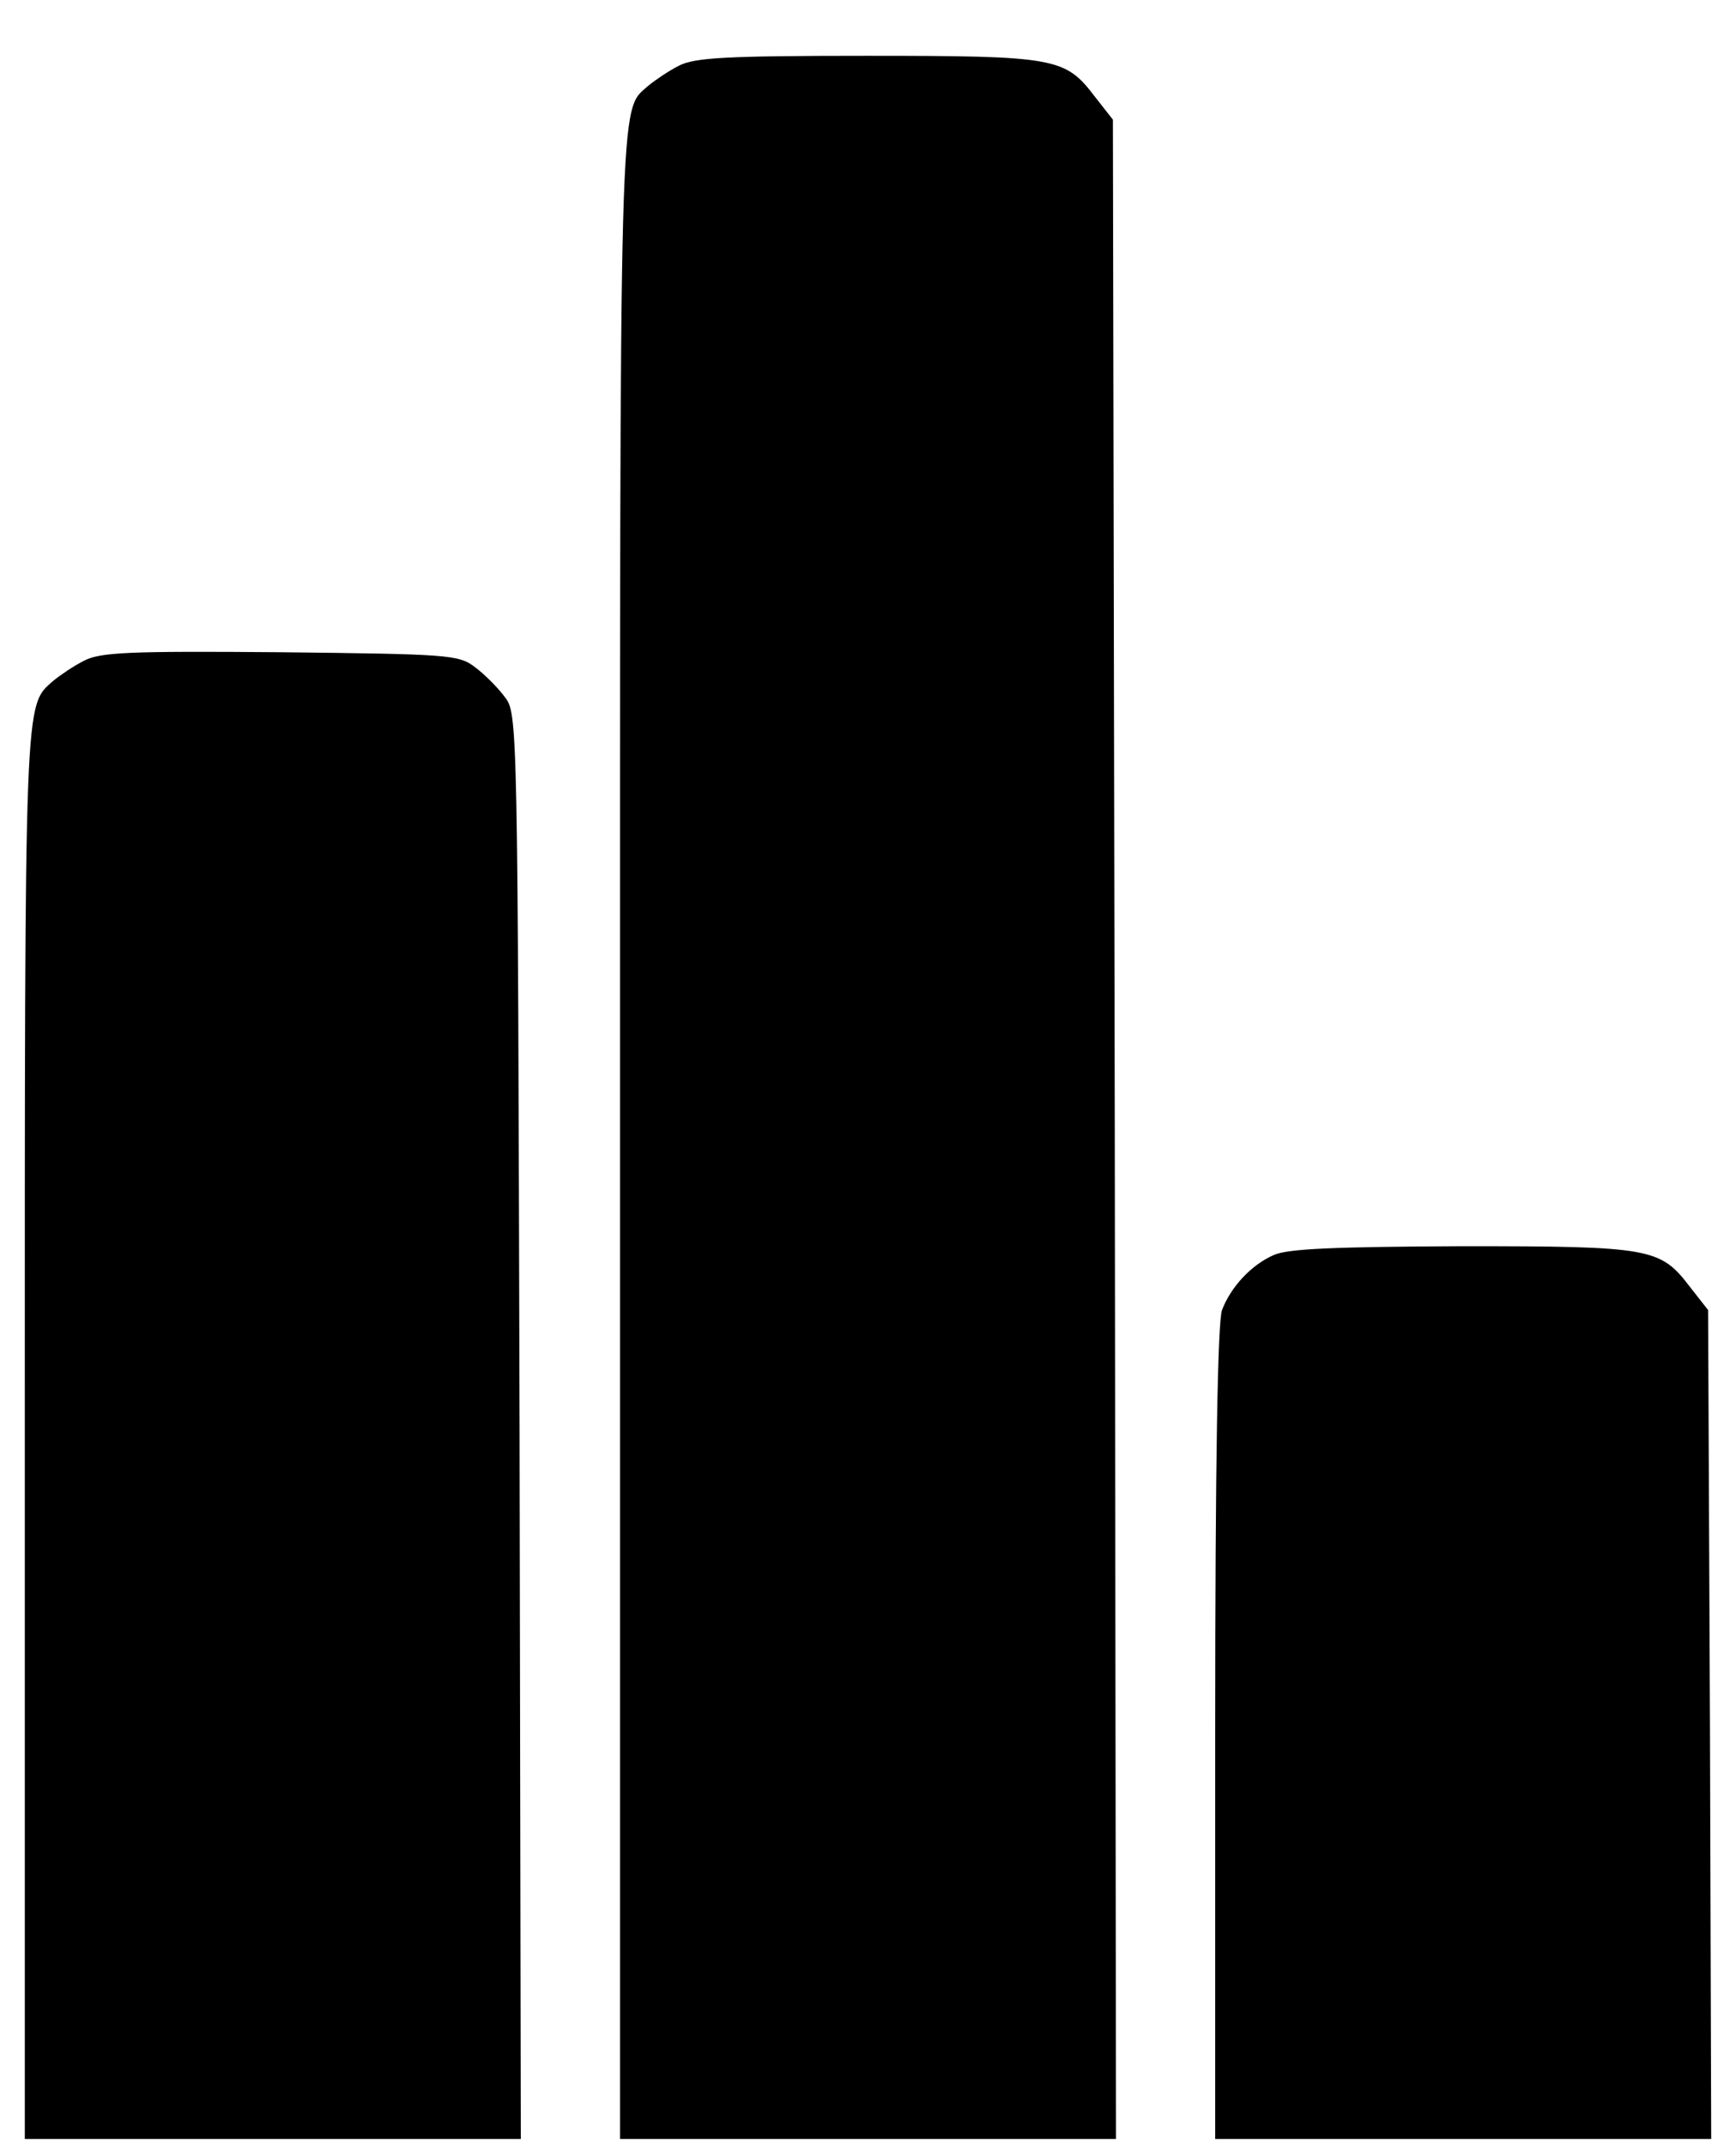
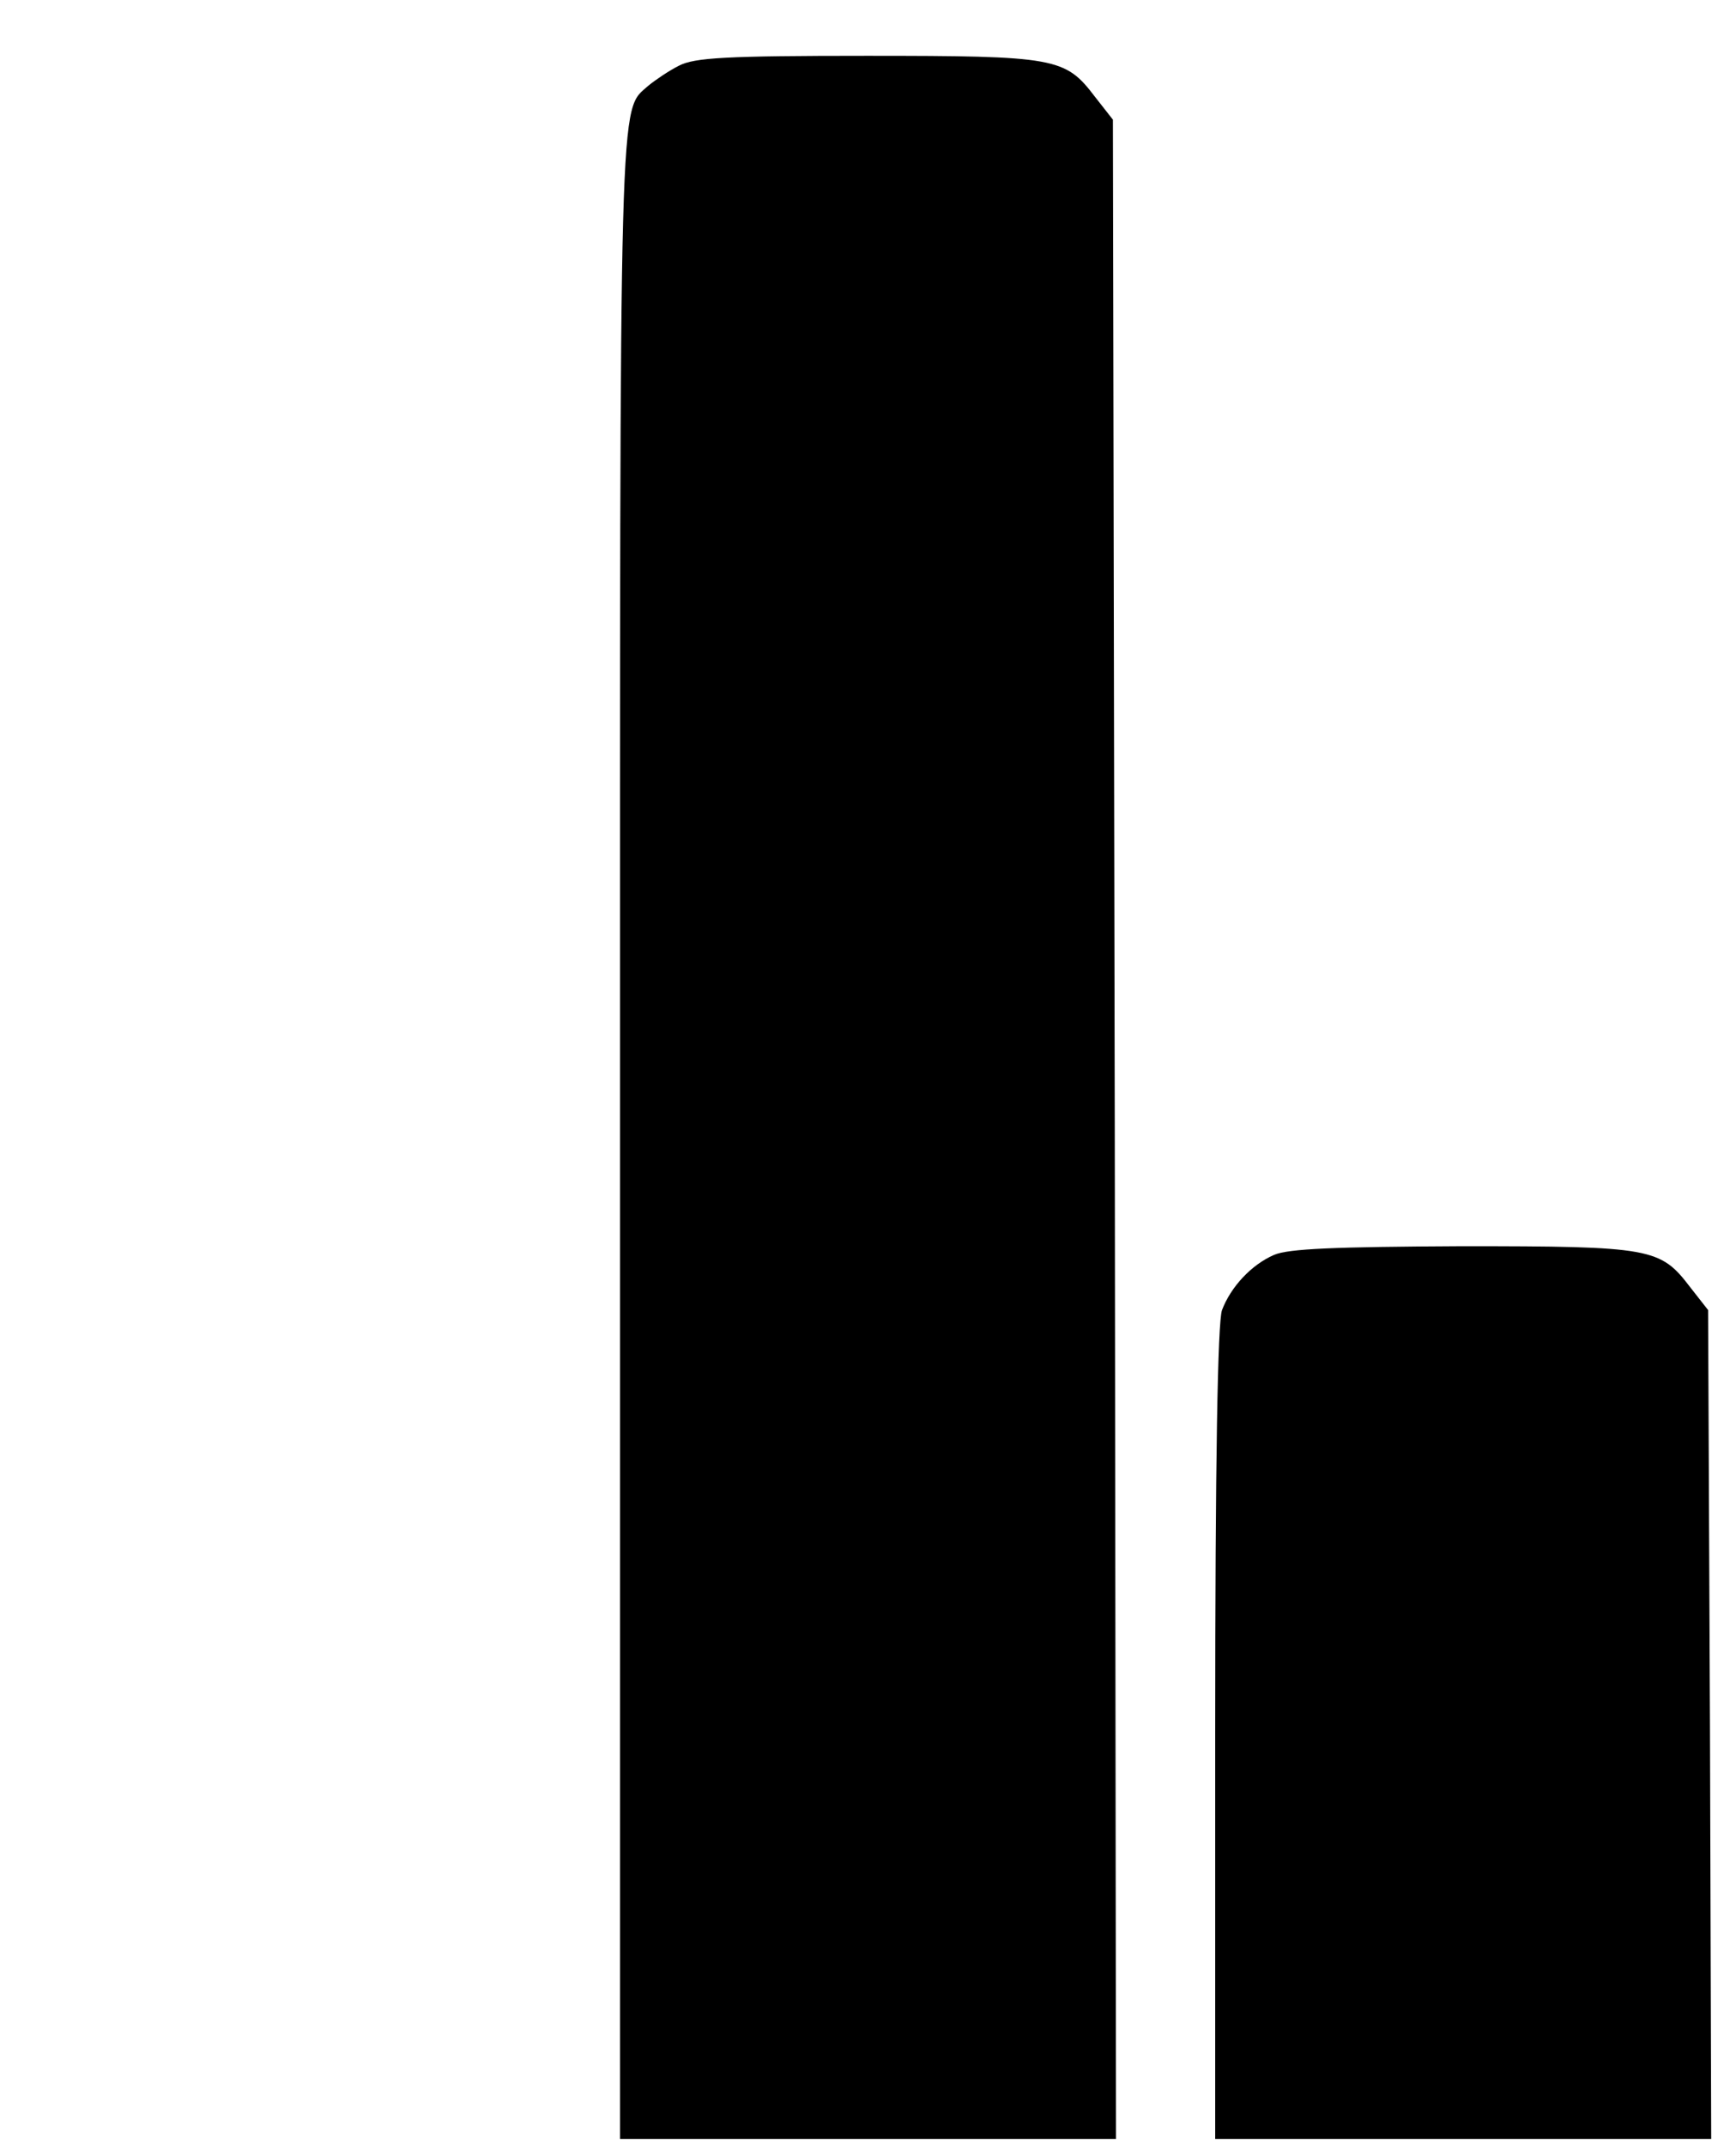
<svg xmlns="http://www.w3.org/2000/svg" version="1.0" width="280pt" height="346pt" viewBox="0 0 280 346" preserveAspectRatio="xMidYMid meet">
  <g transform="translate(0,346) scale(0.1,-0.1)" fill="#000000" stroke="none">
    <path d="M1095 3354 c-16 -8 -38 -23 -49 -32 -48 -43 -46 23 -46 -1697 l0 -1615 400 0 400 0 -2 1628 -3 1629 -29 37 c-48 63 -62 66 -368 66 -228 0 -278 -3 -303 -16z" />
-     <path d="M135 2394 c-16 -8 -38 -23 -49 -32 -47 -42 -46 -10 -46 -1217 l0 -1135 400 0 400 0 -2 1149 c-3 1143 -3 1150 -24 1177 -11 15 -33 37 -48 48 -26 20 -42 21 -314 24 -246 2 -291 0 -317 -14z" />
    <path d="M2055 1436 c-37 -16 -70 -52 -84 -89 -7 -19 -11 -243 -11 -683 l0 -654 400 0 400 0 -2 668 -3 669 -29 37 c-48 63 -62 66 -368 66 -205 -1 -280 -4 -303 -14z" />
  </g>
</svg>